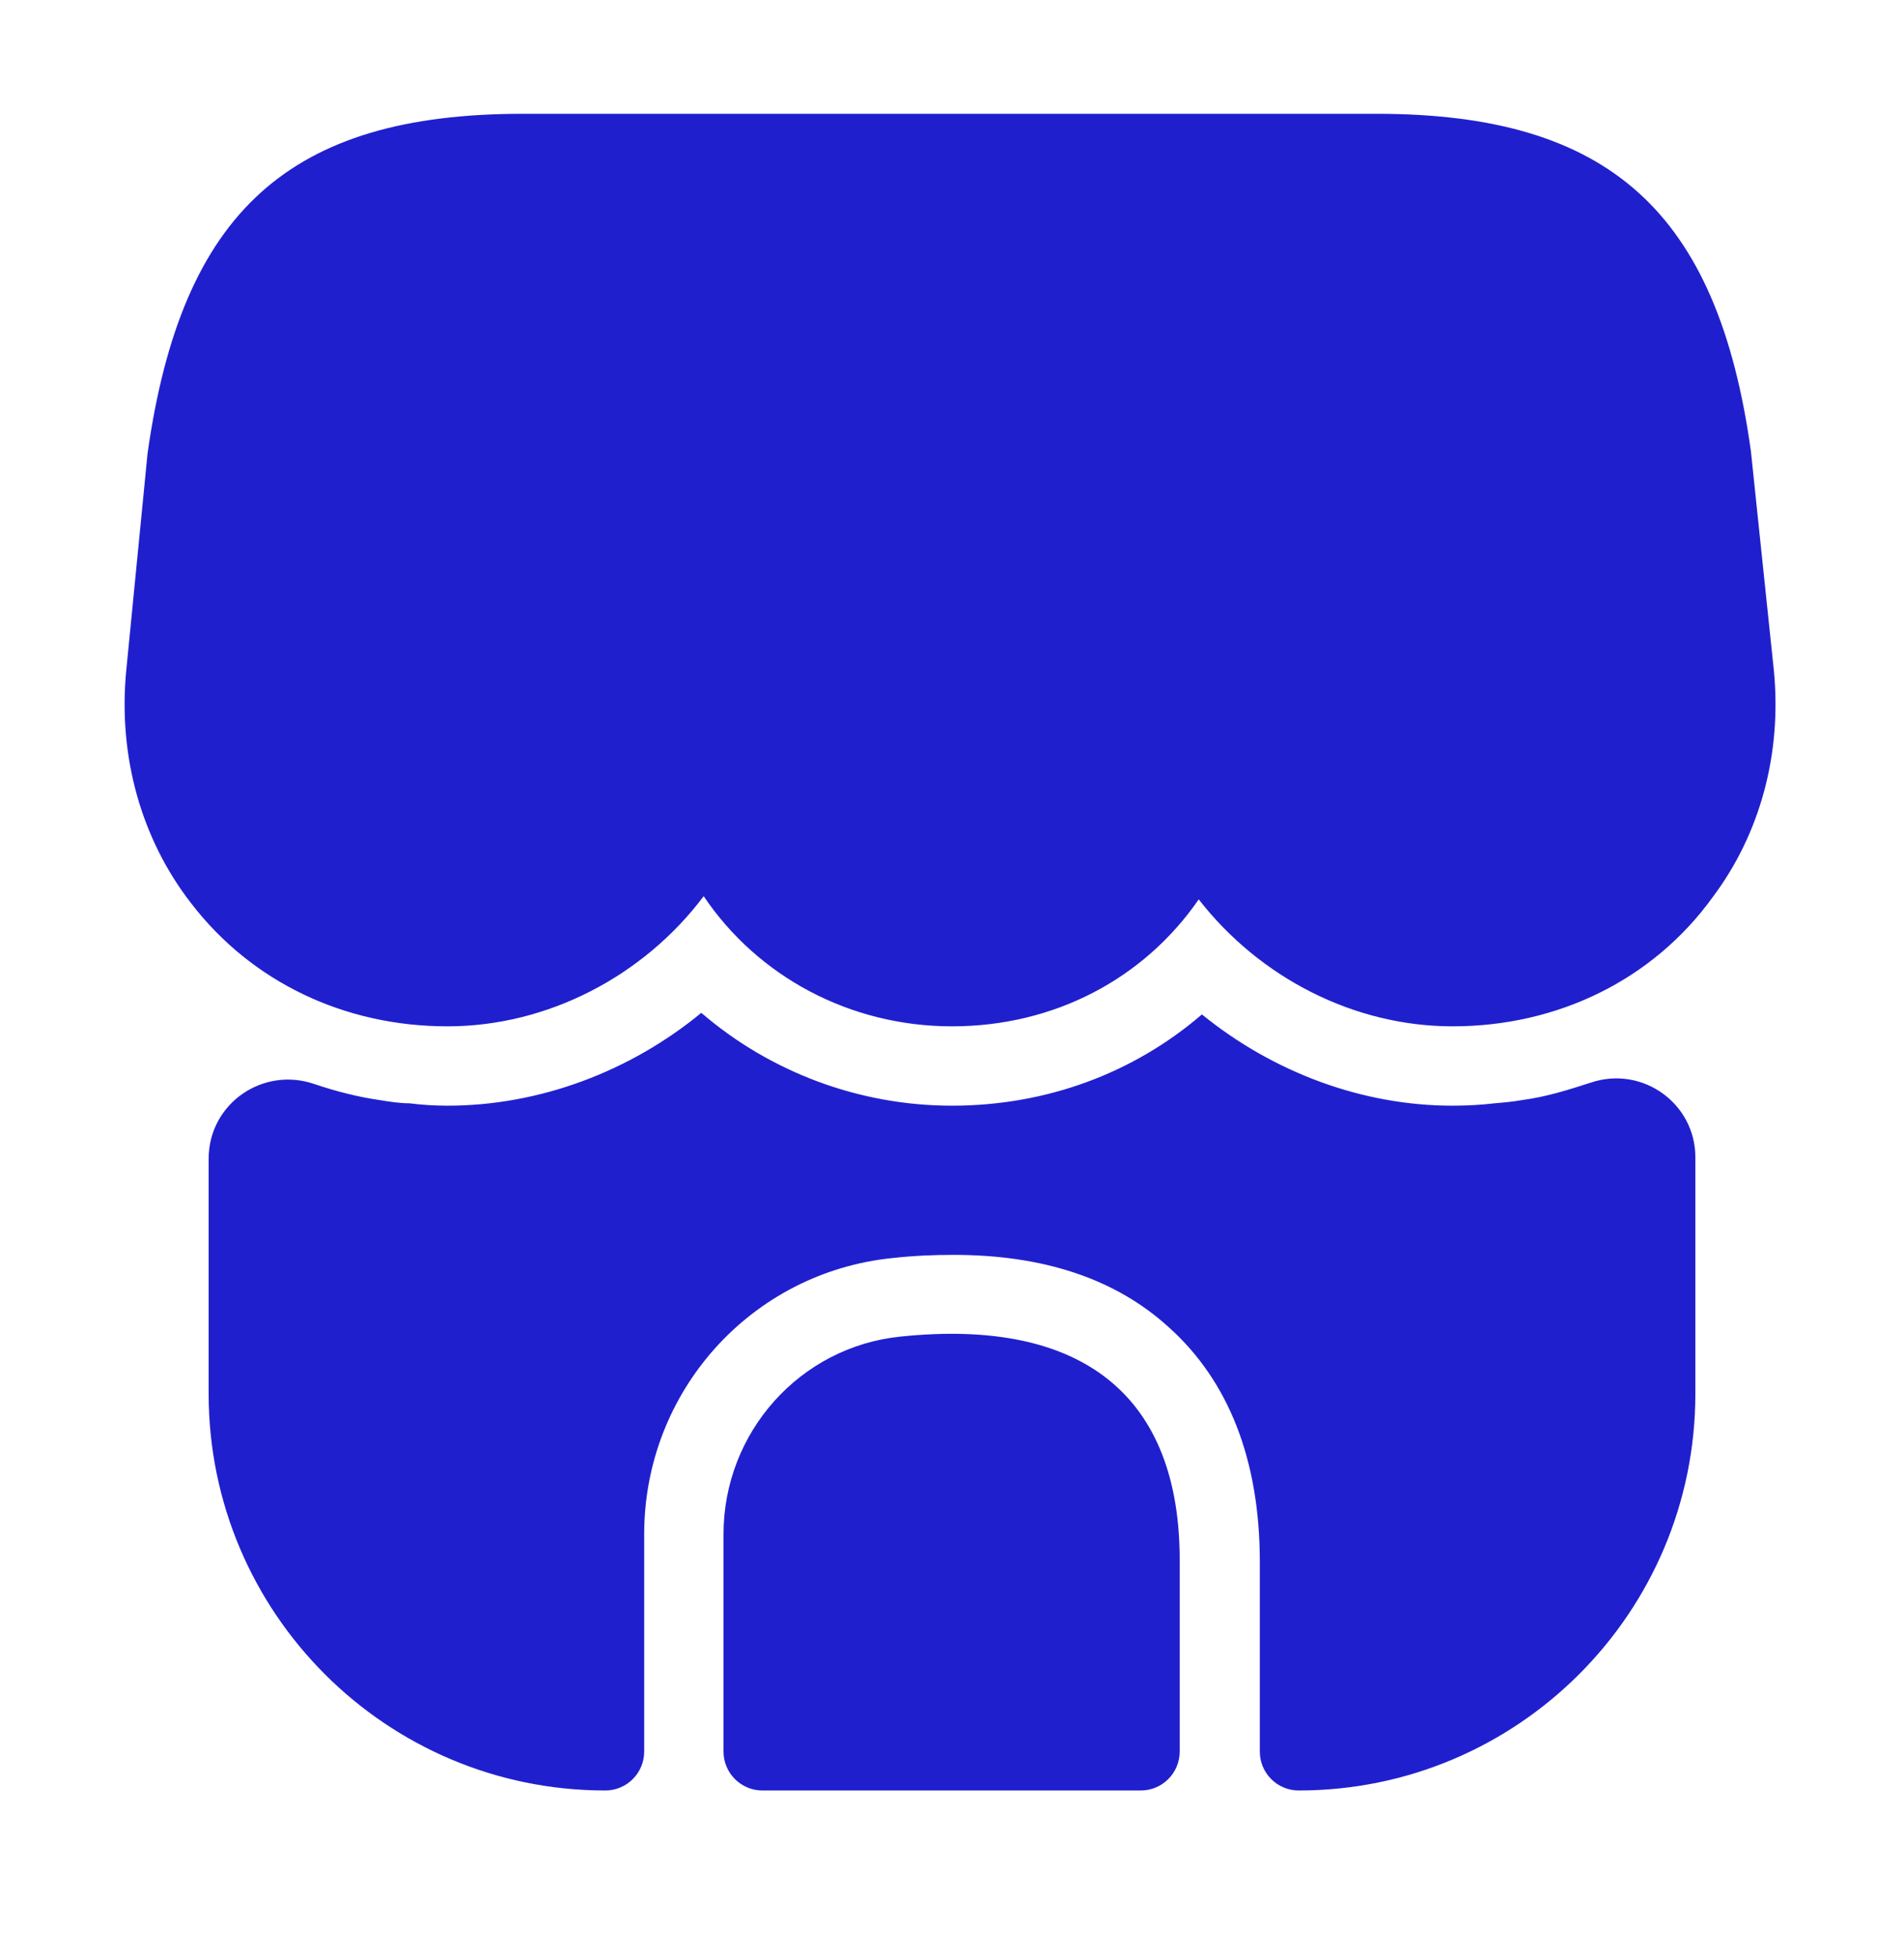
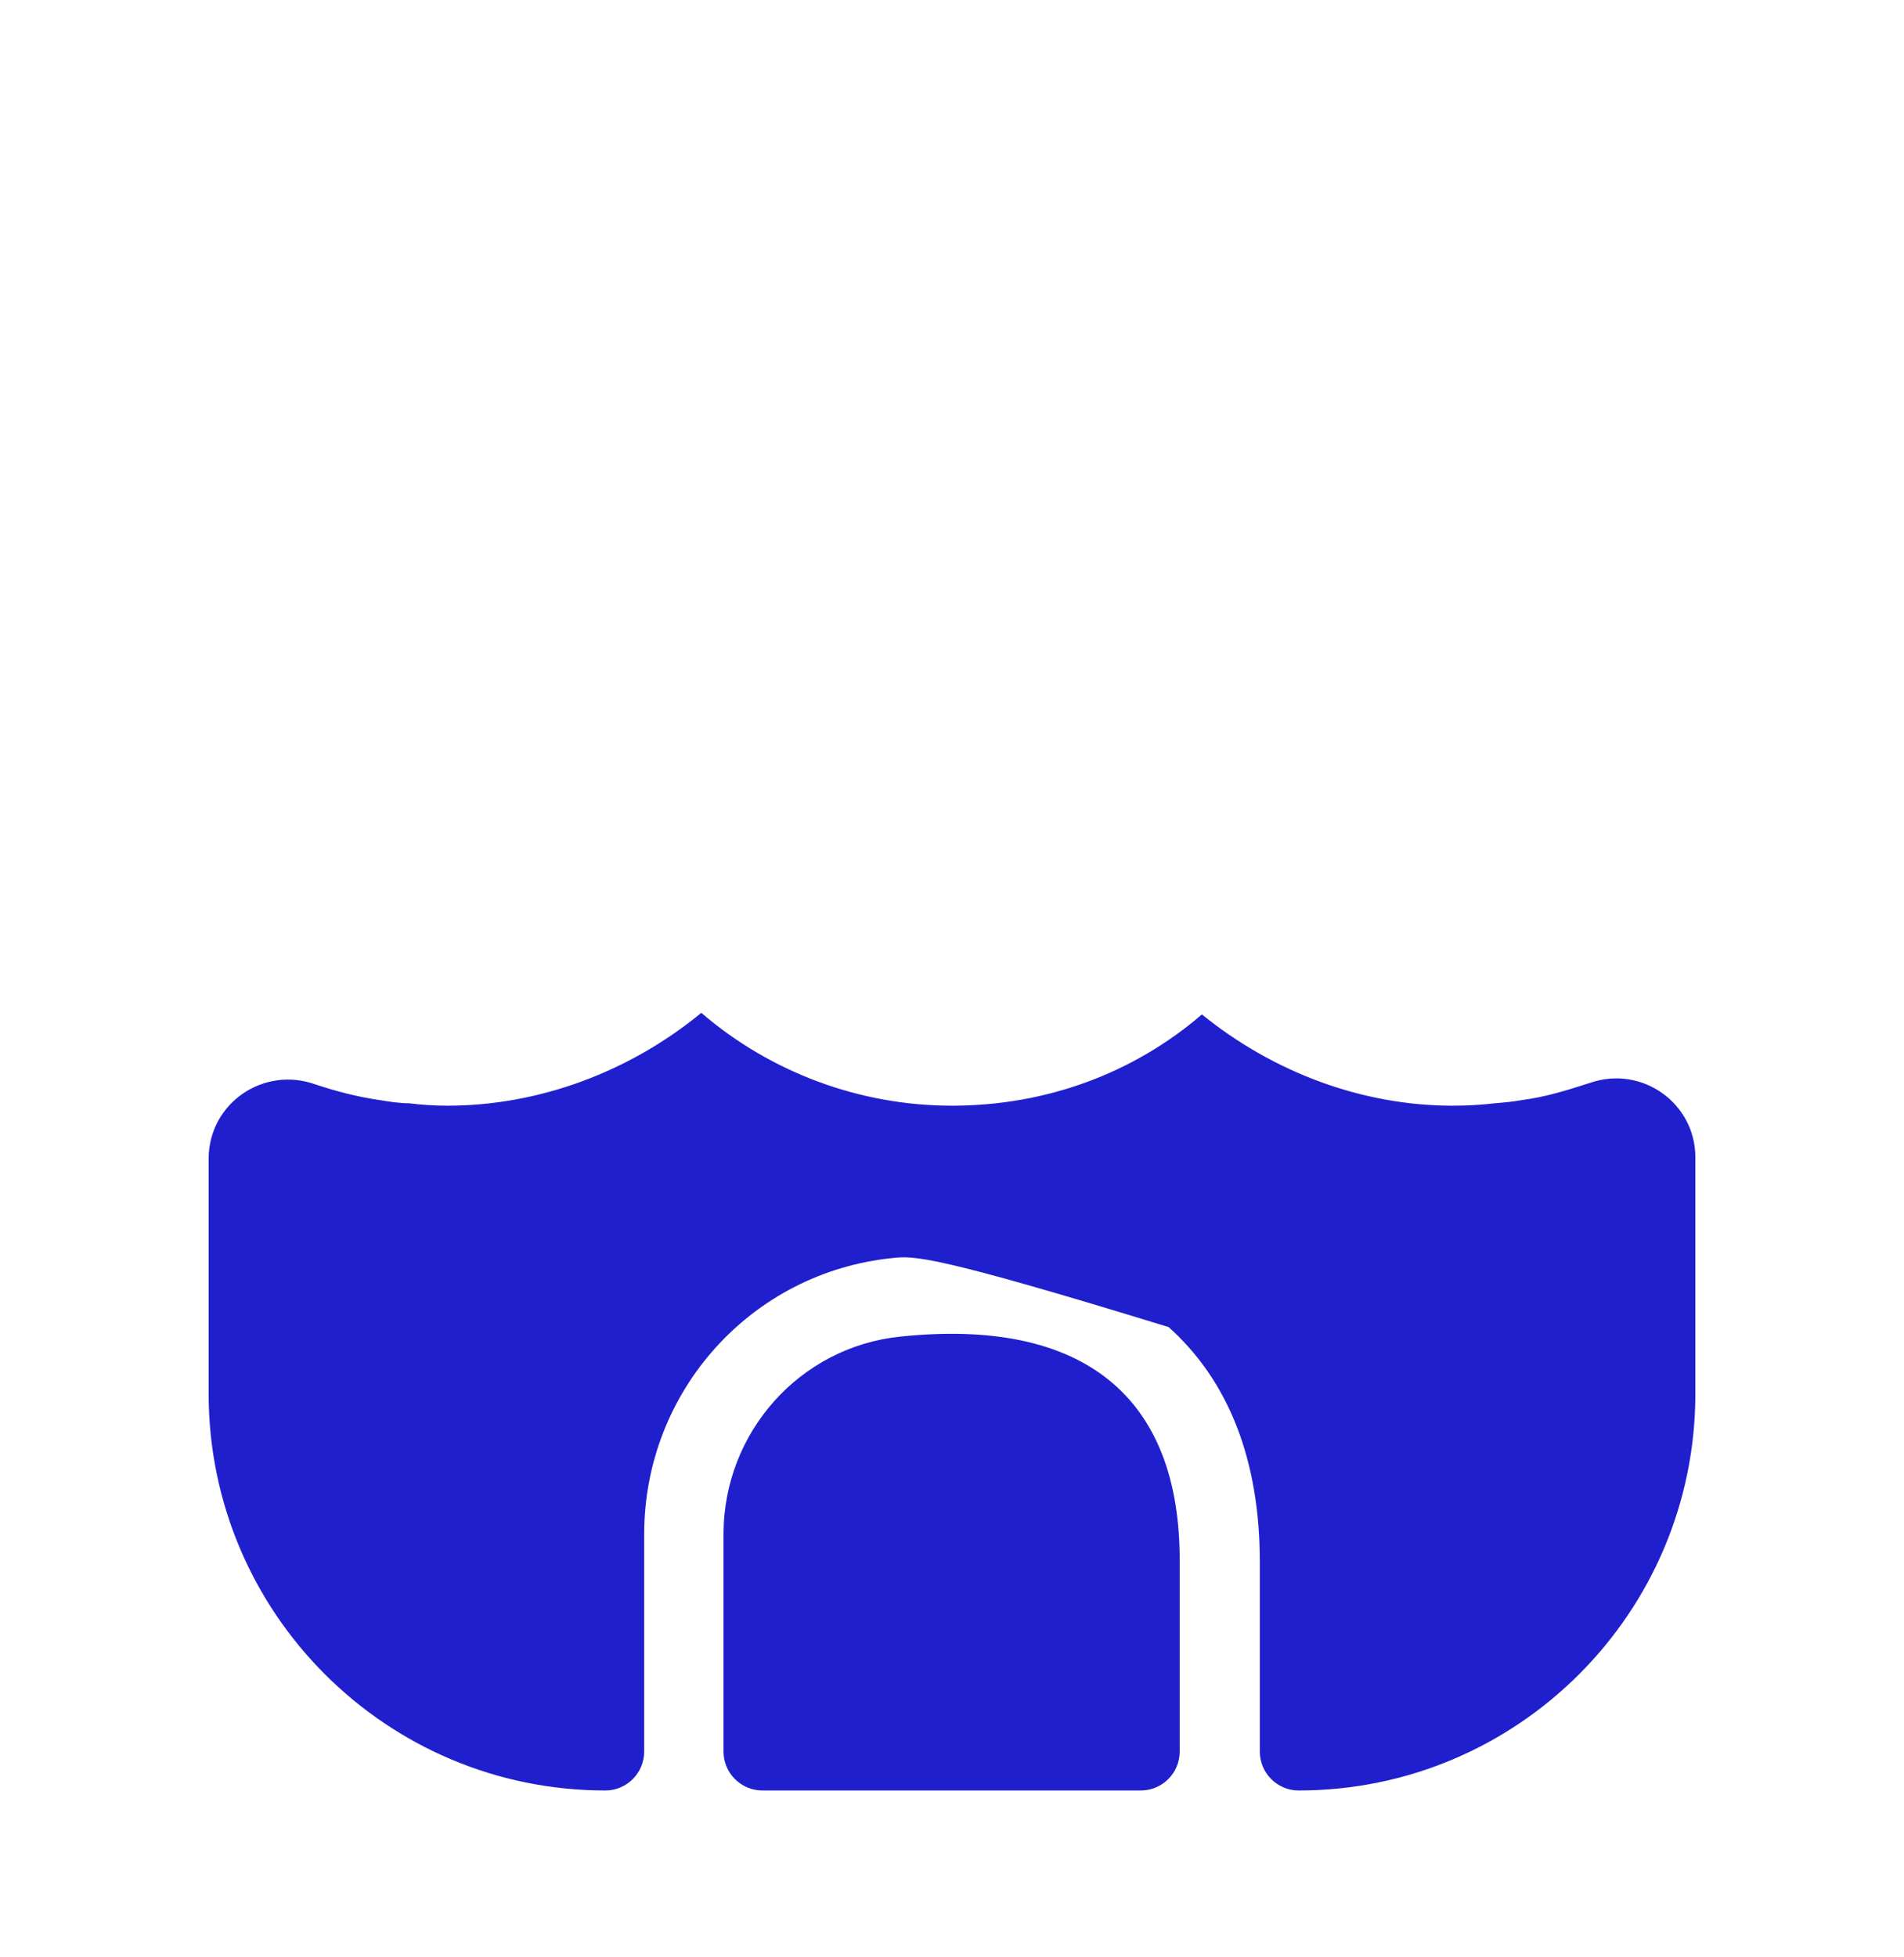
<svg xmlns="http://www.w3.org/2000/svg" width="36" height="37" viewBox="0 0 36 37" fill="none">
-   <path d="M33.54 12.681L33.105 8.526C32.475 3.996 30.42 2.151 26.025 2.151H22.485H20.265H15.705H13.485H9.885C5.475 2.151 3.435 3.996 2.79 8.571L2.385 12.696C2.235 14.301 2.67 15.861 3.615 17.076C4.755 18.561 6.51 19.401 8.46 19.401C10.35 19.401 12.165 18.456 13.305 16.941C14.325 18.456 16.065 19.401 18 19.401C19.935 19.401 21.63 18.501 22.665 17.001C23.82 18.486 25.605 19.401 27.465 19.401C29.46 19.401 31.26 18.516 32.385 16.956C33.285 15.756 33.69 14.241 33.54 12.681Z" fill="#201FCE" />
  <path d="M17.025 25.266C15.12 25.461 13.68 27.081 13.68 29.001V33.111C13.68 33.516 14.01 33.846 14.415 33.846H21.57C21.975 33.846 22.305 33.516 22.305 33.111V29.526C22.32 26.391 20.475 24.906 17.025 25.266Z" fill="#201FCE" />
-   <path d="M32.055 21.876V26.346C32.055 30.486 28.695 33.846 24.555 33.846C24.15 33.846 23.82 33.516 23.82 33.111V29.526C23.82 27.606 23.235 26.106 22.095 25.086C21.09 24.171 19.725 23.721 18.03 23.721C17.655 23.721 17.28 23.736 16.875 23.781C14.205 24.051 12.18 26.301 12.18 29.001V33.111C12.18 33.516 11.85 33.846 11.445 33.846C7.305 33.846 3.945 30.486 3.945 26.346V21.906C3.945 20.856 4.98 20.151 5.955 20.496C6.36 20.631 6.765 20.736 7.185 20.796C7.365 20.826 7.56 20.856 7.74 20.856C7.98 20.886 8.22 20.901 8.46 20.901C10.2 20.901 11.91 20.256 13.26 19.146C14.55 20.256 16.23 20.901 18 20.901C19.785 20.901 21.435 20.286 22.725 19.176C24.075 20.271 25.755 20.901 27.465 20.901C27.735 20.901 28.005 20.886 28.26 20.856C28.44 20.841 28.605 20.826 28.77 20.796C29.235 20.736 29.655 20.601 30.075 20.466C31.05 20.136 32.055 20.856 32.055 21.876Z" fill="#201FCE" />
+   <path d="M32.055 21.876V26.346C32.055 30.486 28.695 33.846 24.555 33.846C24.15 33.846 23.82 33.516 23.82 33.111V29.526C23.82 27.606 23.235 26.106 22.095 25.086C17.655 23.721 17.28 23.736 16.875 23.781C14.205 24.051 12.18 26.301 12.18 29.001V33.111C12.18 33.516 11.85 33.846 11.445 33.846C7.305 33.846 3.945 30.486 3.945 26.346V21.906C3.945 20.856 4.98 20.151 5.955 20.496C6.36 20.631 6.765 20.736 7.185 20.796C7.365 20.826 7.56 20.856 7.74 20.856C7.98 20.886 8.22 20.901 8.46 20.901C10.2 20.901 11.91 20.256 13.26 19.146C14.55 20.256 16.23 20.901 18 20.901C19.785 20.901 21.435 20.286 22.725 19.176C24.075 20.271 25.755 20.901 27.465 20.901C27.735 20.901 28.005 20.886 28.26 20.856C28.44 20.841 28.605 20.826 28.77 20.796C29.235 20.736 29.655 20.601 30.075 20.466C31.05 20.136 32.055 20.856 32.055 21.876Z" fill="#201FCE" />
</svg>